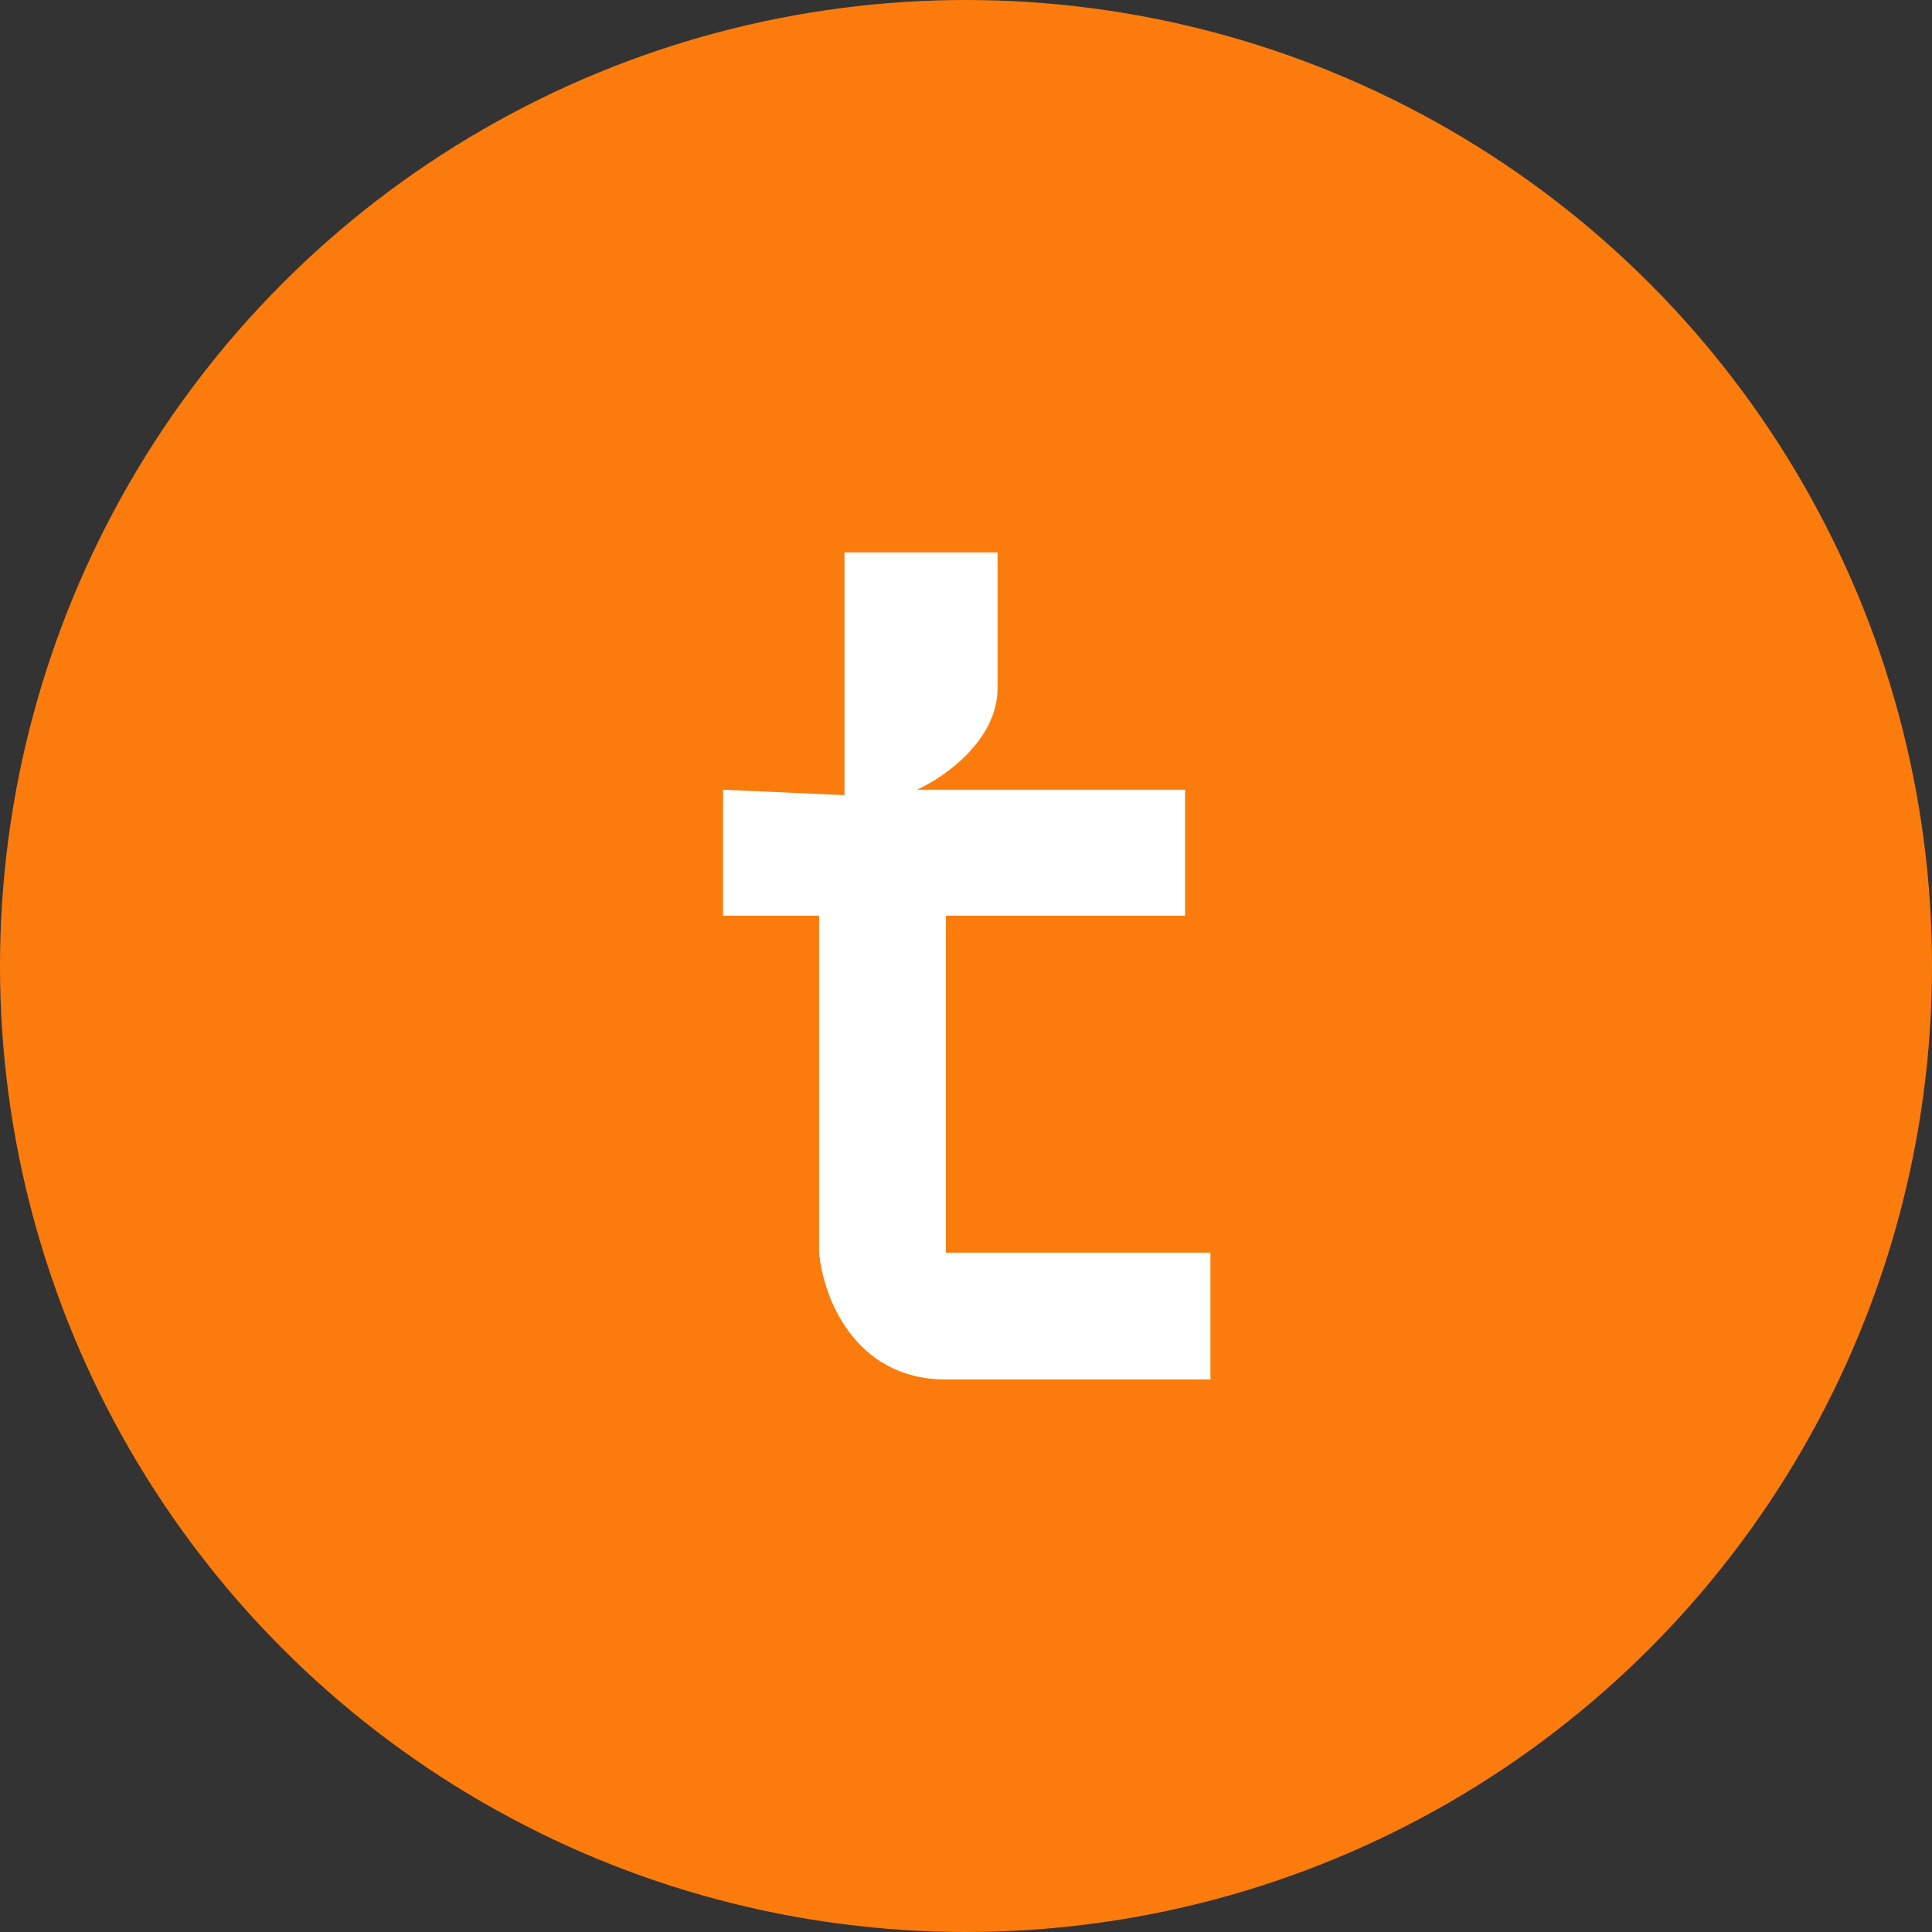
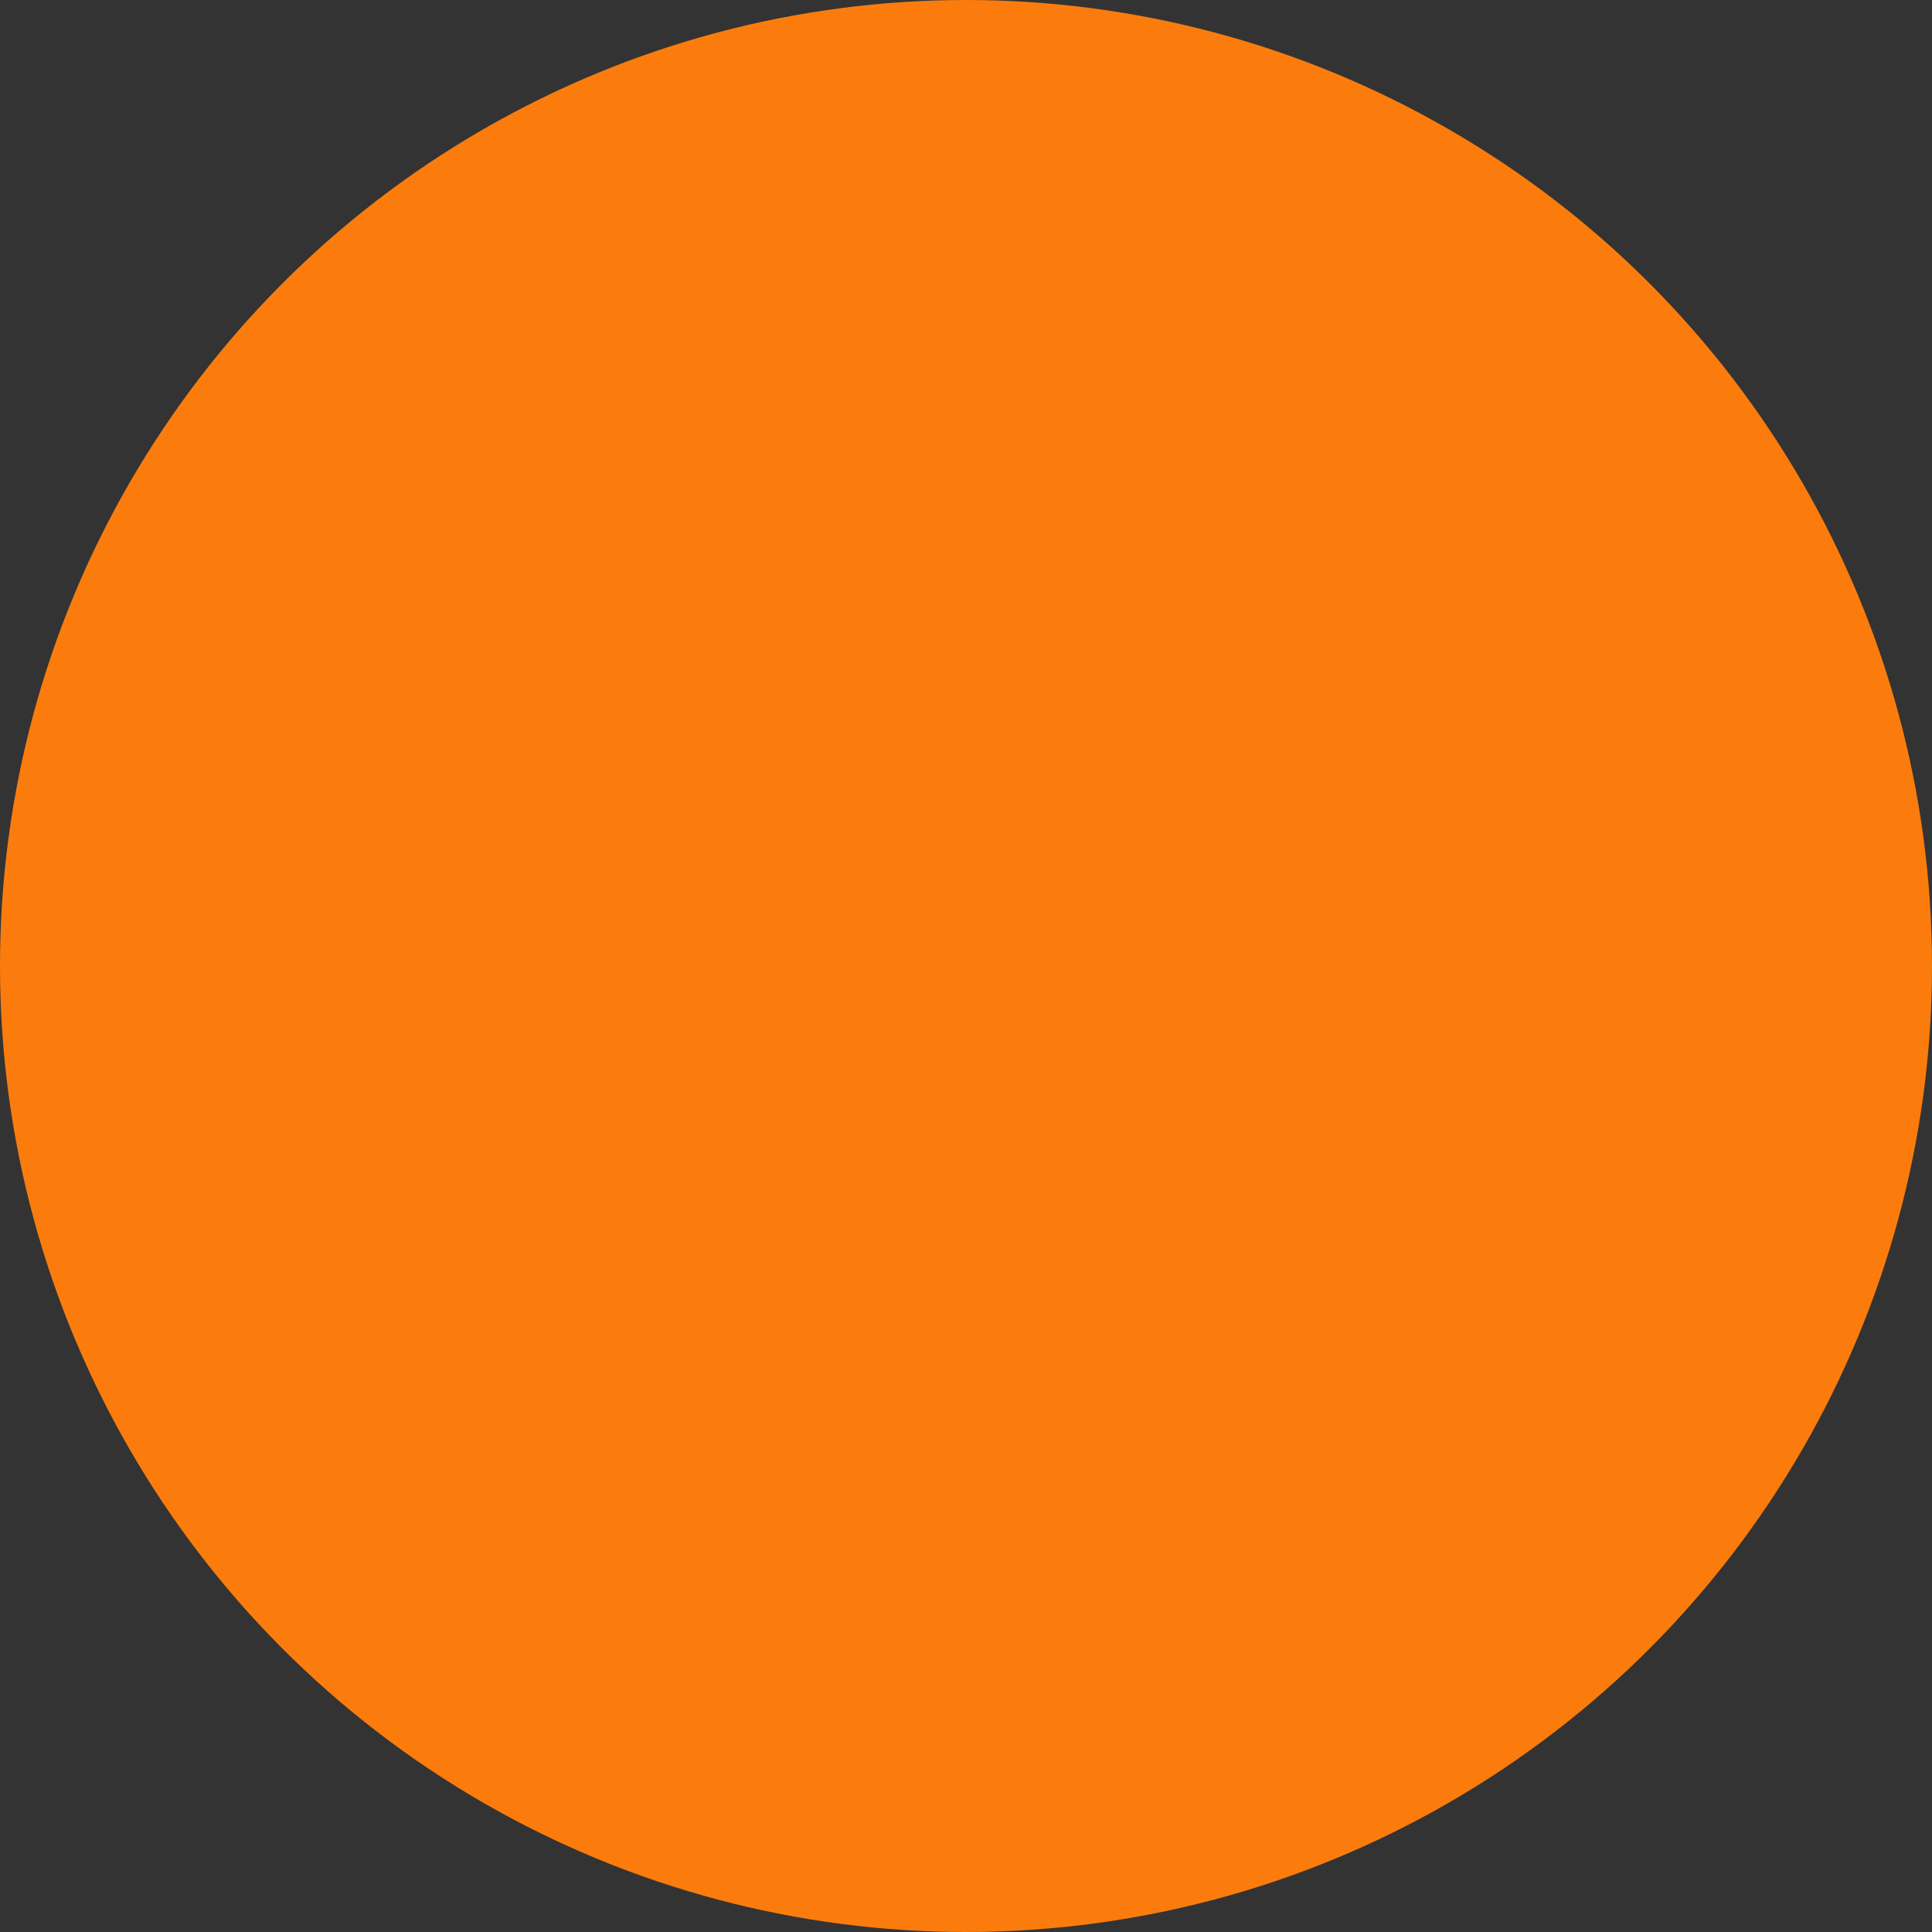
<svg xmlns="http://www.w3.org/2000/svg" width="2207" height="2207" viewBox="0 0 2207 2207" fill="none">
  <rect x="0" y="0" width="2207" height="2207" fill="#333333" stroke="none" />
  <circle cx="1103.5" cy="1103.5" r="1103.5" fill="#FB7C0C" />
-   <path d="M1139.56 631H964.671V908.341L826 902.132V1045.98H935.695V1430.94C939.834 1479.24 974.605 1575.82 1080.57 1575.82H1382.75V1430.94H1080.57V1045.98H1353.78V902.132H1047.46C1078.16 888.334 1139.56 845.836 1139.56 786.228V631Z" fill="white" />
</svg>